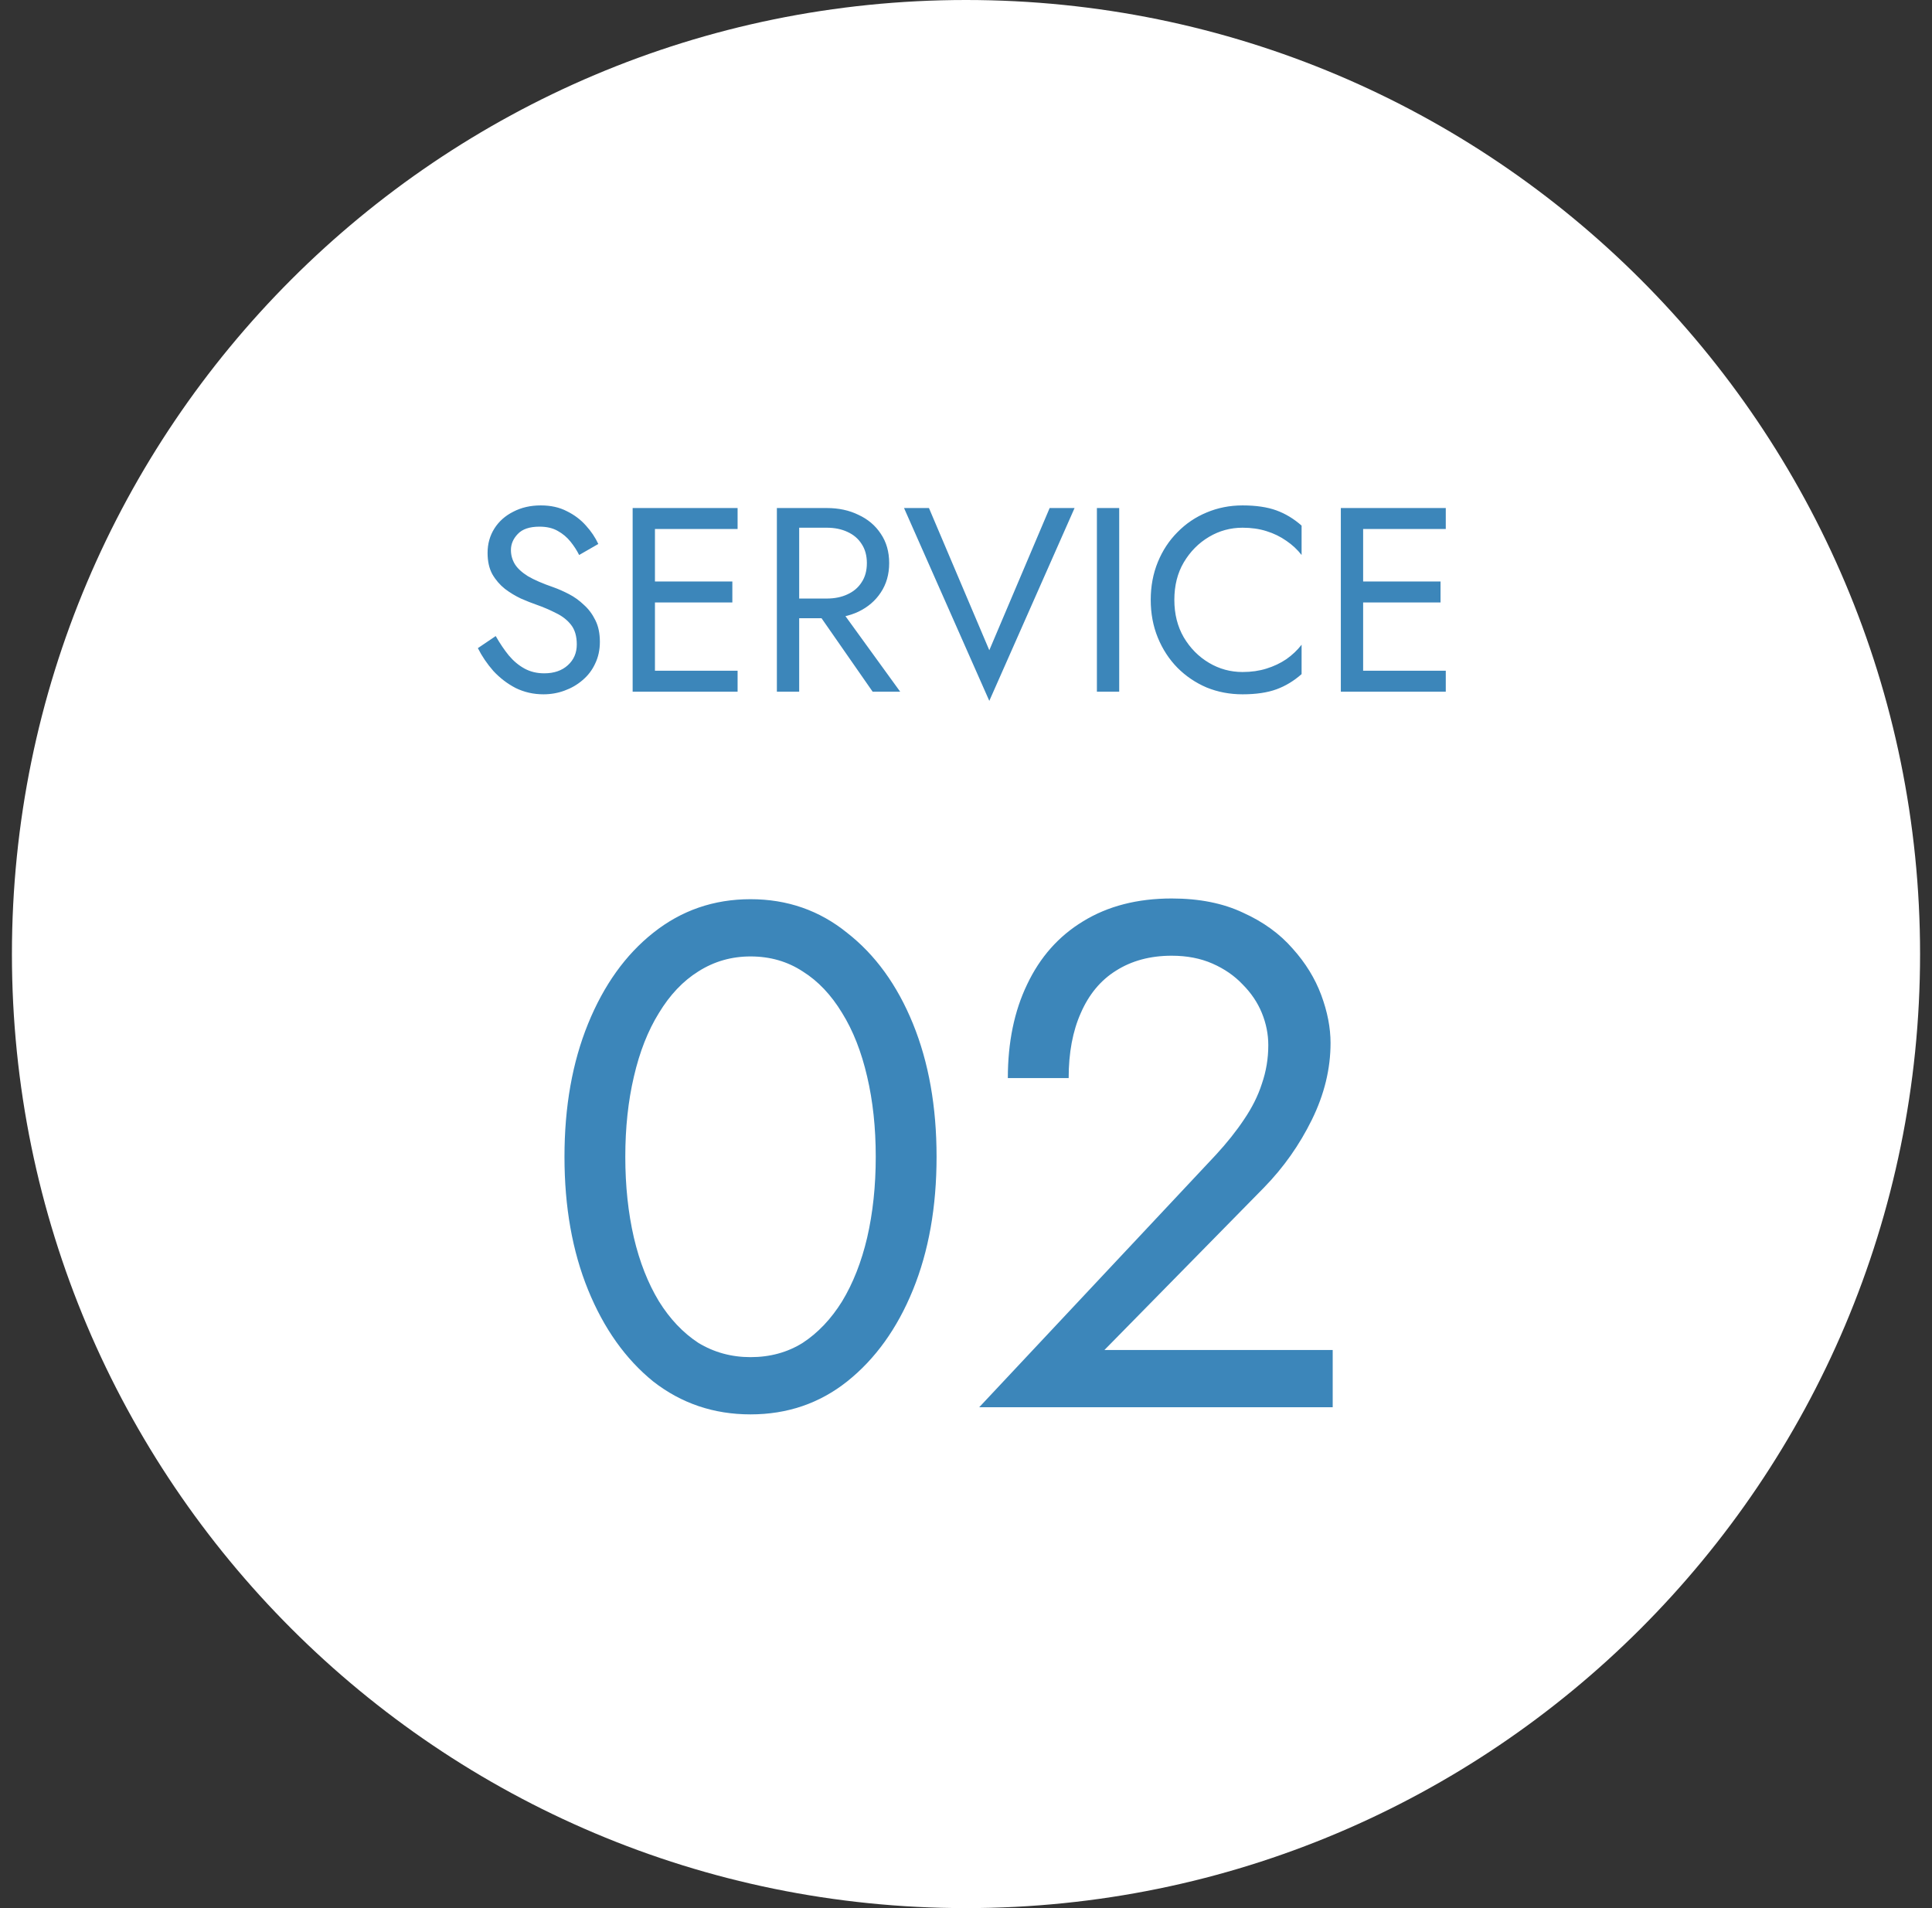
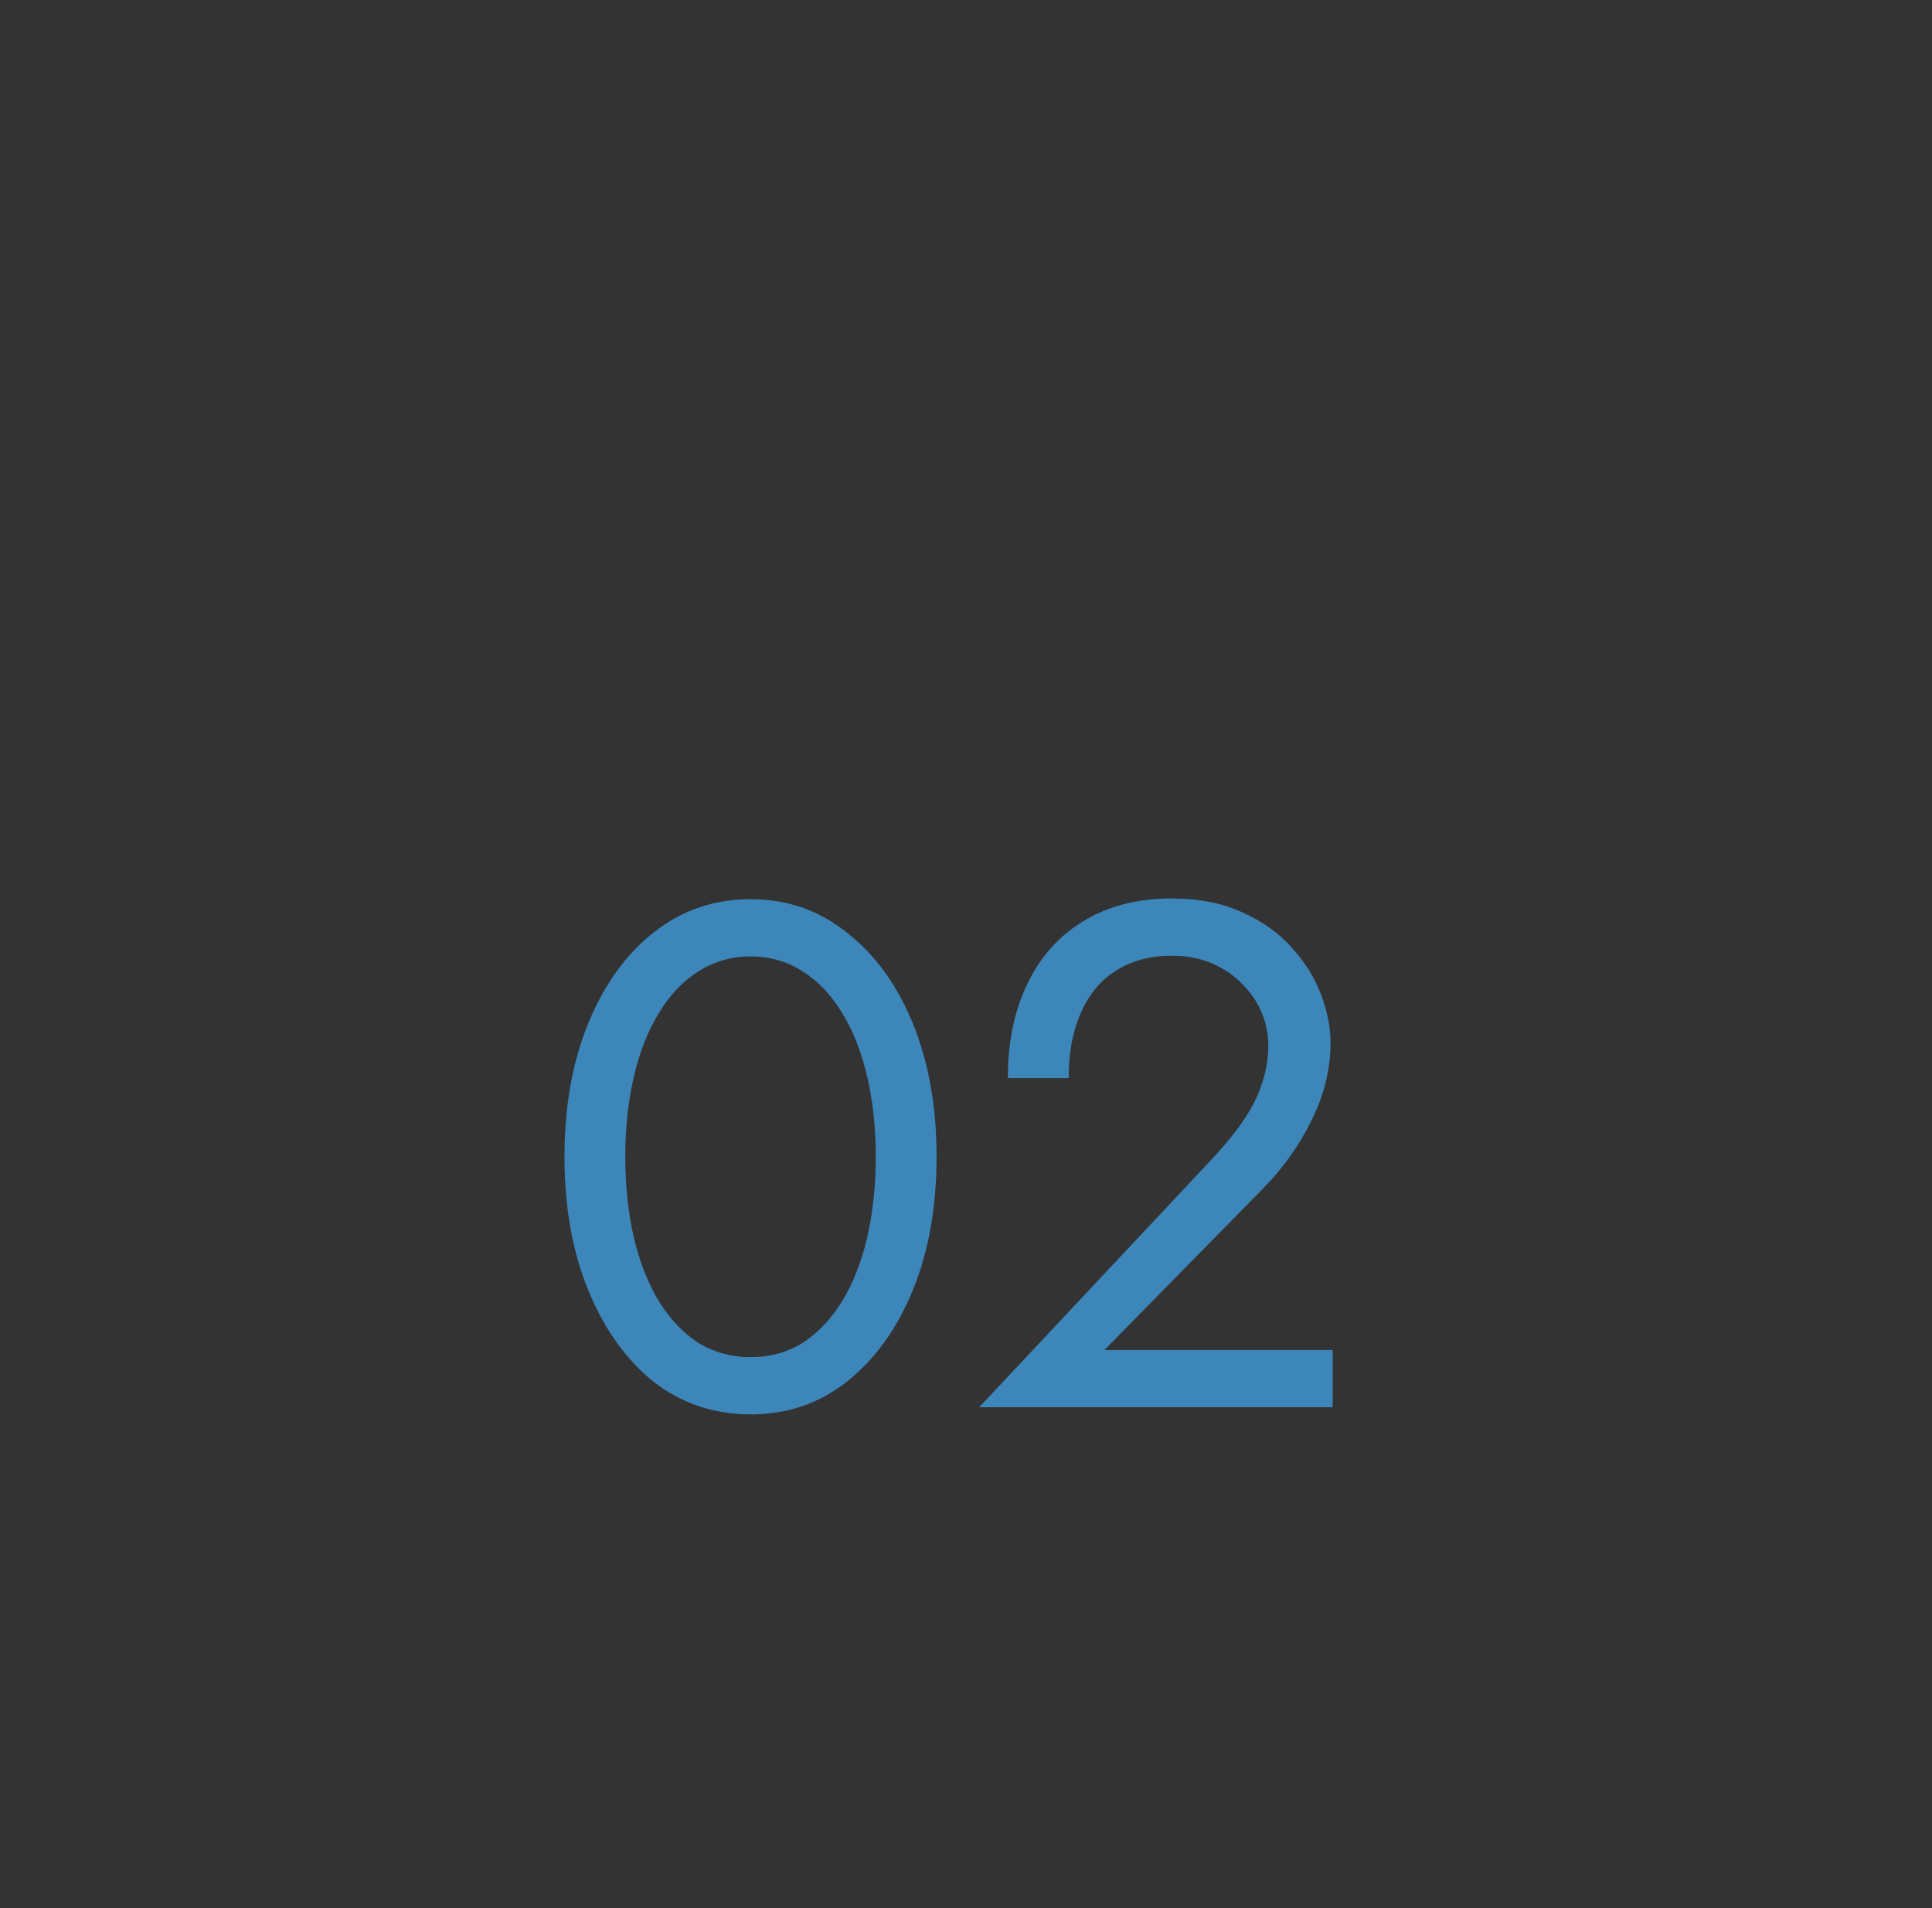
<svg xmlns="http://www.w3.org/2000/svg" width="81" height="80" viewBox="0 0 81 80" fill="none">
  <rect x="0" y="0" width="81" height="80" fill="#333333" stroke="none" />
-   <path d="M0.5 40C0.5 17.909 18.409 0 40.5 0C62.591 0 80.5 17.909 80.5 40C80.5 62.091 62.591 80 40.5 80C18.409 80 0.5 62.091 0.5 40Z" fill="white" />
  <path d="M26.216 48.5C26.216 49.72 26.336 50.85 26.576 51.89C26.816 52.91 27.166 53.8 27.626 54.56C28.086 55.3 28.636 55.88 29.276 56.3C29.936 56.7 30.666 56.9 31.466 56.9C32.286 56.9 33.016 56.7 33.656 56.3C34.296 55.88 34.846 55.3 35.306 54.56C35.766 53.8 36.116 52.91 36.356 51.89C36.596 50.85 36.716 49.72 36.716 48.5C36.716 47.28 36.596 46.16 36.356 45.14C36.116 44.1 35.766 43.21 35.306 42.47C34.846 41.71 34.296 41.13 33.656 40.73C33.016 40.31 32.286 40.1 31.466 40.1C30.666 40.1 29.936 40.31 29.276 40.73C28.636 41.13 28.086 41.71 27.626 42.47C27.166 43.21 26.816 44.1 26.576 45.14C26.336 46.16 26.216 47.28 26.216 48.5ZM23.666 48.5C23.666 46.4 23.996 44.54 24.656 42.92C25.316 41.3 26.226 40.03 27.386 39.11C28.566 38.17 29.926 37.7 31.466 37.7C33.006 37.7 34.356 38.17 35.516 39.11C36.696 40.03 37.616 41.3 38.276 42.92C38.936 44.54 39.266 46.4 39.266 48.5C39.266 50.6 38.936 52.46 38.276 54.08C37.616 55.7 36.696 56.98 35.516 57.92C34.356 58.84 33.006 59.3 31.466 59.3C29.926 59.3 28.566 58.84 27.386 57.92C26.226 56.98 25.316 55.7 24.656 54.08C23.996 52.46 23.666 50.6 23.666 48.5ZM41.054 59L50.984 48.41C51.444 47.91 51.834 47.42 52.154 46.94C52.494 46.44 52.744 45.94 52.904 45.44C53.084 44.92 53.174 44.38 53.174 43.82C53.174 43.36 53.084 42.91 52.904 42.47C52.724 42.03 52.454 41.63 52.094 41.27C51.754 40.91 51.334 40.62 50.834 40.4C50.334 40.18 49.764 40.07 49.124 40.07C48.224 40.07 47.444 40.28 46.784 40.7C46.144 41.1 45.654 41.69 45.314 42.47C44.974 43.23 44.804 44.14 44.804 45.2H42.254C42.254 43.7 42.524 42.39 43.064 41.27C43.604 40.13 44.384 39.25 45.404 38.63C46.444 37.99 47.684 37.67 49.124 37.67C50.284 37.67 51.284 37.87 52.124 38.27C52.964 38.65 53.654 39.15 54.194 39.77C54.734 40.37 55.134 41.02 55.394 41.72C55.654 42.42 55.784 43.09 55.784 43.73C55.784 44.81 55.524 45.88 55.004 46.94C54.484 48 53.814 48.95 52.994 49.79L46.304 56.6H55.874V59H41.054Z" fill="#3C86BA" />
-   <path d="M20.783 26.668C20.959 26.976 21.142 27.247 21.333 27.482C21.531 27.717 21.751 27.9 21.993 28.032C22.235 28.164 22.51 28.23 22.818 28.23C23.229 28.23 23.559 28.116 23.808 27.889C24.058 27.662 24.182 27.372 24.182 27.02C24.182 26.675 24.102 26.4 23.94 26.195C23.779 25.99 23.566 25.825 23.302 25.7C23.046 25.568 22.77 25.451 22.477 25.348C22.287 25.282 22.074 25.198 21.839 25.095C21.605 24.985 21.381 24.849 21.168 24.688C20.956 24.519 20.779 24.314 20.64 24.072C20.508 23.83 20.442 23.533 20.442 23.181C20.442 22.8 20.538 22.459 20.728 22.158C20.919 21.857 21.183 21.623 21.52 21.454C21.858 21.278 22.242 21.19 22.675 21.19C23.093 21.19 23.456 21.271 23.764 21.432C24.079 21.586 24.347 21.788 24.567 22.037C24.787 22.279 24.959 22.536 25.084 22.807L24.281 23.269C24.186 23.078 24.065 22.891 23.918 22.708C23.771 22.525 23.592 22.374 23.379 22.257C23.174 22.14 22.921 22.081 22.62 22.081C22.202 22.081 21.898 22.184 21.707 22.389C21.517 22.587 21.421 22.811 21.421 23.06C21.421 23.273 21.476 23.471 21.586 23.654C21.696 23.83 21.88 23.999 22.136 24.16C22.4 24.314 22.756 24.468 23.203 24.622C23.409 24.695 23.625 24.791 23.852 24.908C24.079 25.025 24.288 25.176 24.479 25.359C24.677 25.535 24.838 25.751 24.963 26.008C25.088 26.257 25.15 26.558 25.15 26.91C25.15 27.247 25.084 27.552 24.952 27.823C24.828 28.094 24.651 28.325 24.424 28.516C24.204 28.707 23.951 28.853 23.665 28.956C23.387 29.059 23.093 29.11 22.785 29.11C22.367 29.11 21.979 29.022 21.619 28.846C21.267 28.663 20.956 28.424 20.684 28.131C20.42 27.83 20.204 27.511 20.035 27.174L20.783 26.668ZM27.041 29V28.12H30.924V29H27.041ZM27.041 22.18V21.3H30.924V22.18H27.041ZM27.041 25.26V24.38H30.704V25.26H27.041ZM26.524 21.3H27.459V29H26.524V21.3ZM33.946 25.205H34.991L37.741 29H36.586L33.946 25.205ZM32.571 21.3H33.506V29H32.571V21.3ZM33.088 22.125V21.3H34.661C35.16 21.3 35.604 21.395 35.992 21.586C36.388 21.769 36.7 22.033 36.927 22.378C37.162 22.723 37.279 23.133 37.279 23.61C37.279 24.079 37.162 24.49 36.927 24.842C36.7 25.187 36.388 25.454 35.992 25.645C35.604 25.828 35.16 25.92 34.661 25.92H33.088V25.095H34.661C34.991 25.095 35.281 25.036 35.53 24.919C35.787 24.802 35.985 24.633 36.124 24.413C36.271 24.193 36.344 23.925 36.344 23.61C36.344 23.295 36.271 23.027 36.124 22.807C35.985 22.587 35.787 22.418 35.53 22.301C35.281 22.184 34.991 22.125 34.661 22.125H33.088ZM41.477 27.262L44.007 21.3H45.052L41.477 29.385L37.902 21.3H38.947L41.477 27.262ZM45.988 21.3H46.923V29H45.988V21.3ZM49.235 25.15C49.235 25.744 49.367 26.268 49.631 26.723C49.902 27.178 50.254 27.533 50.687 27.79C51.119 28.047 51.589 28.175 52.095 28.175C52.461 28.175 52.795 28.127 53.096 28.032C53.404 27.937 53.682 27.805 53.932 27.636C54.181 27.46 54.394 27.258 54.57 27.031V28.263C54.247 28.549 53.895 28.762 53.514 28.901C53.132 29.04 52.659 29.11 52.095 29.11C51.559 29.11 51.057 29.015 50.588 28.824C50.126 28.626 49.719 28.351 49.367 27.999C49.015 27.64 48.74 27.218 48.542 26.734C48.344 26.25 48.245 25.722 48.245 25.15C48.245 24.578 48.344 24.05 48.542 23.566C48.74 23.082 49.015 22.664 49.367 22.312C49.719 21.953 50.126 21.678 50.588 21.487C51.057 21.289 51.559 21.19 52.095 21.19C52.659 21.19 53.132 21.26 53.514 21.399C53.895 21.538 54.247 21.751 54.57 22.037V23.269C54.394 23.042 54.181 22.844 53.932 22.675C53.682 22.499 53.404 22.363 53.096 22.268C52.795 22.173 52.461 22.125 52.095 22.125C51.589 22.125 51.119 22.253 50.687 22.51C50.254 22.767 49.902 23.122 49.631 23.577C49.367 24.024 49.235 24.549 49.235 25.15ZM56.732 29V28.12H60.615V29H56.732ZM56.732 22.18V21.3H60.615V22.18H56.732ZM56.732 25.26V24.38H60.395V25.26H56.732ZM56.215 21.3H57.15V29H56.215V21.3Z" fill="#3C86BA" />
</svg>